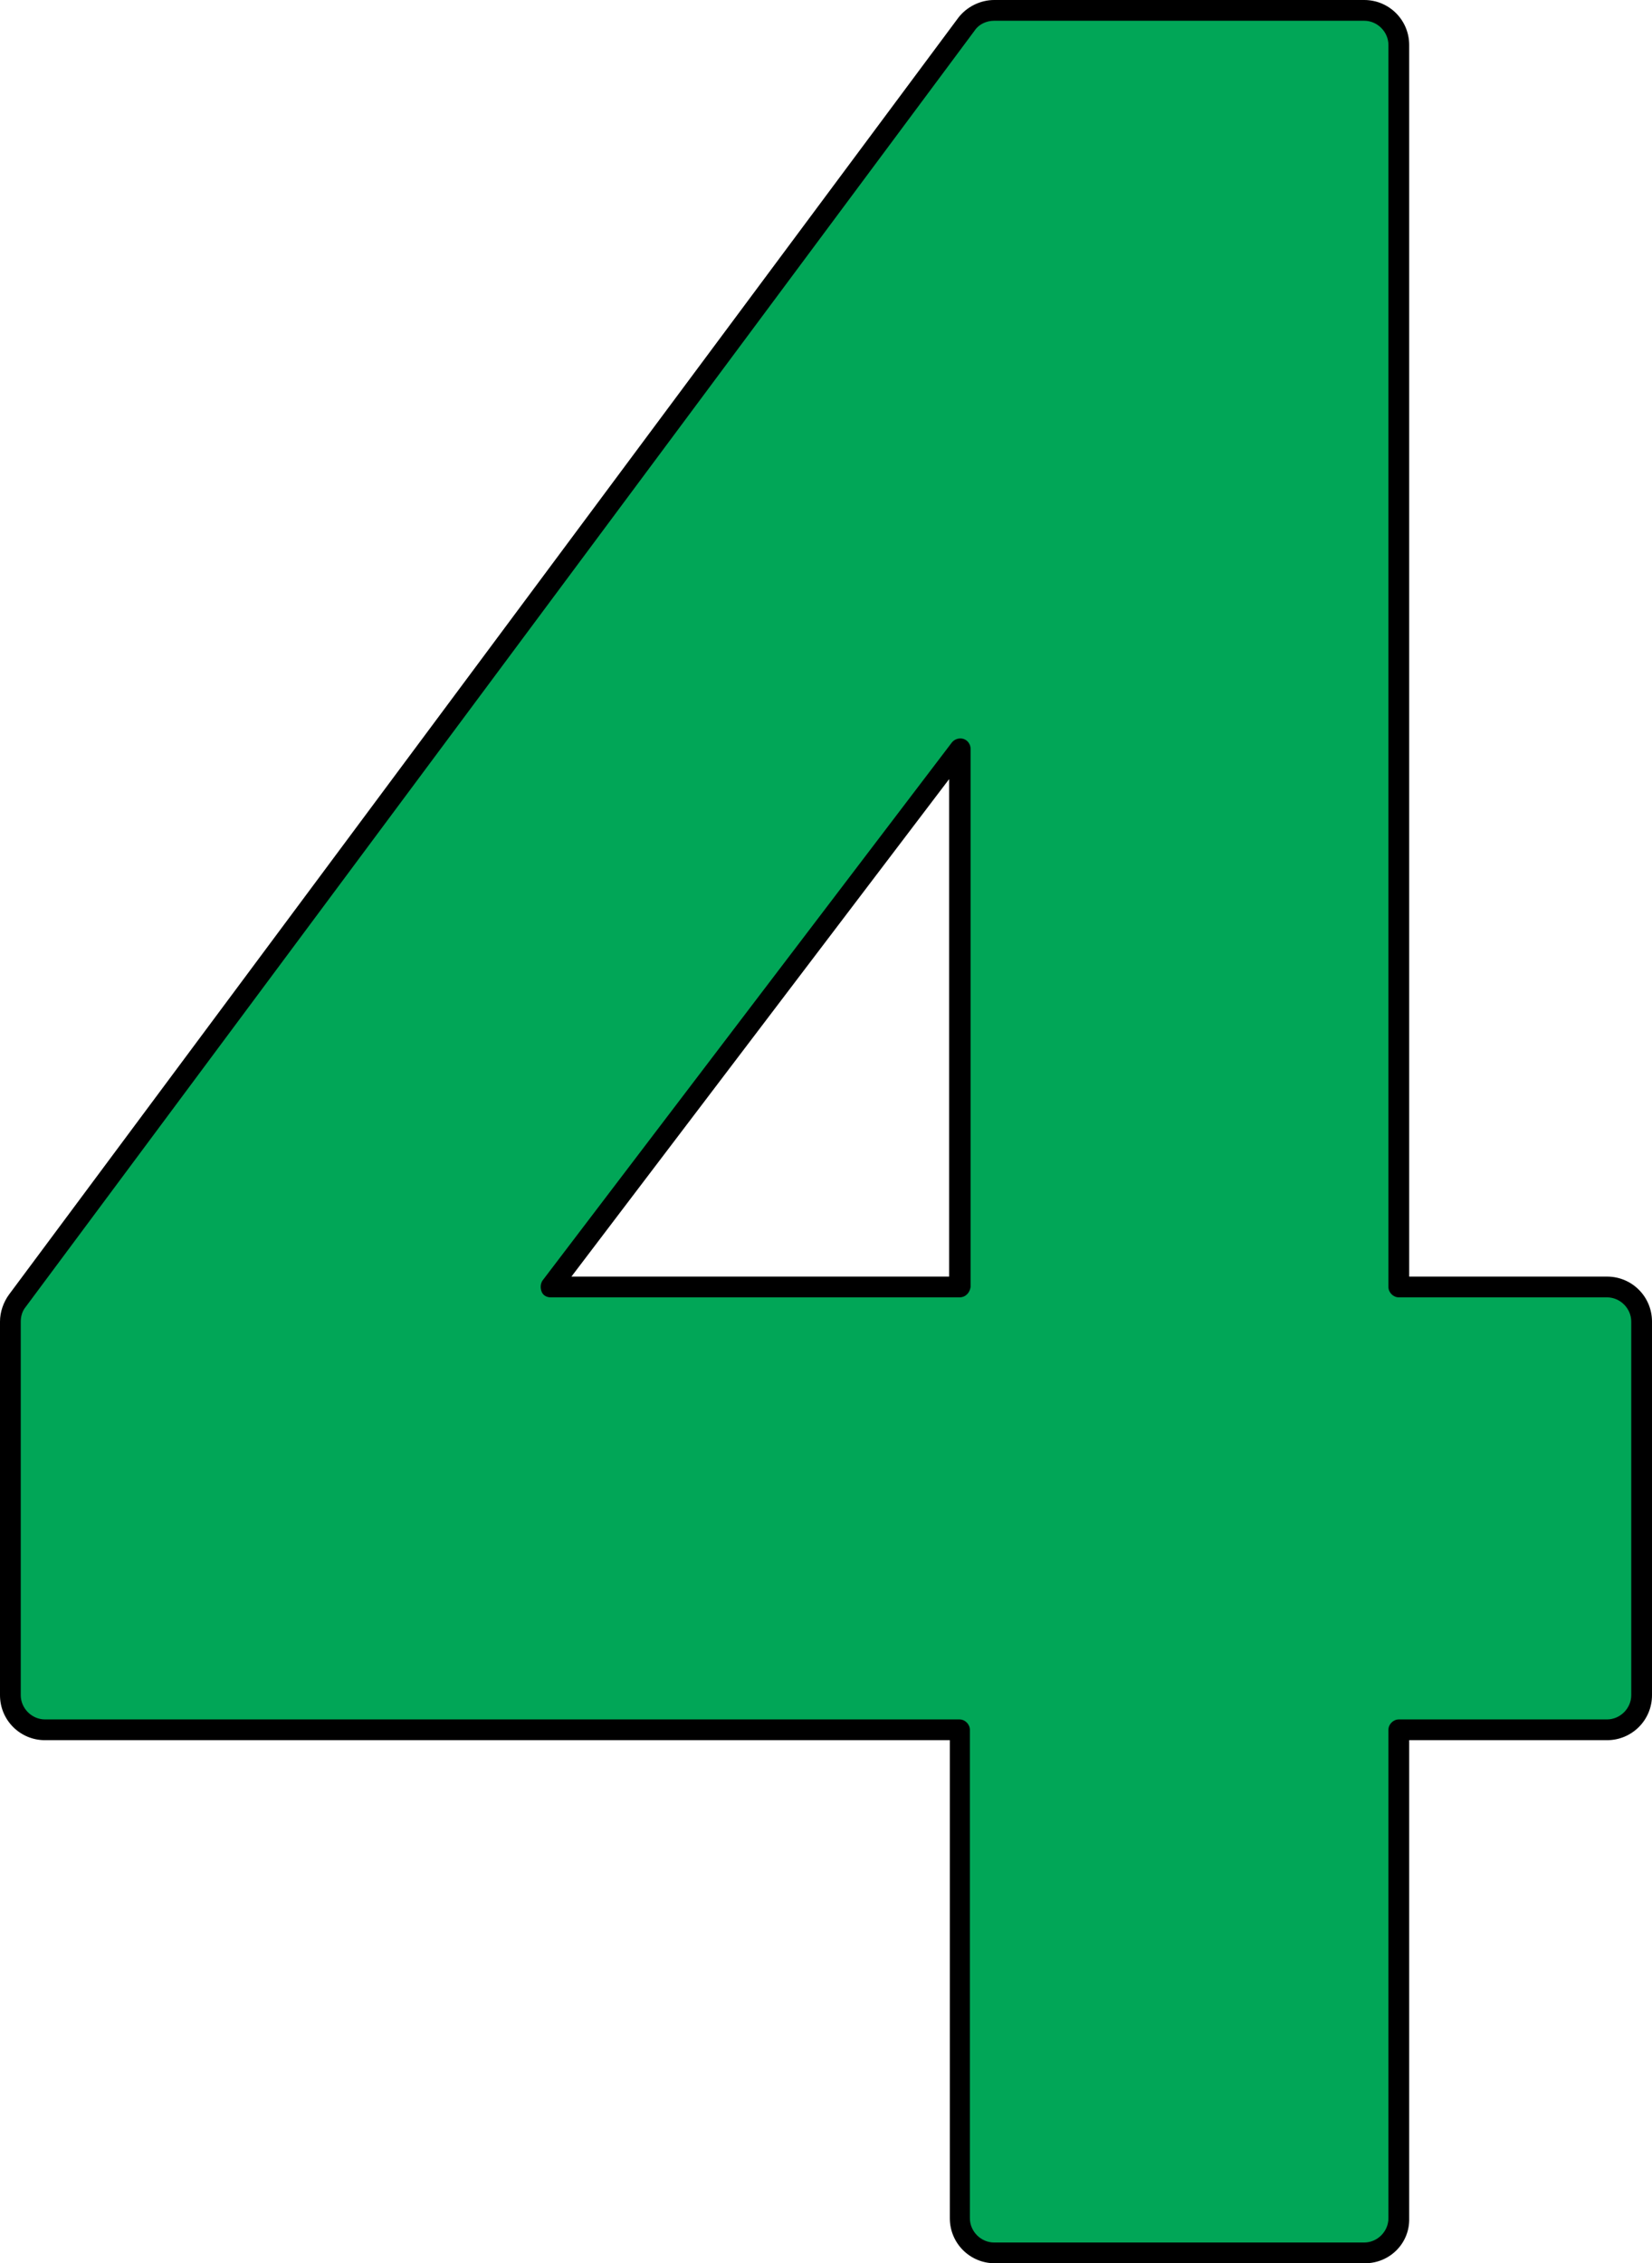
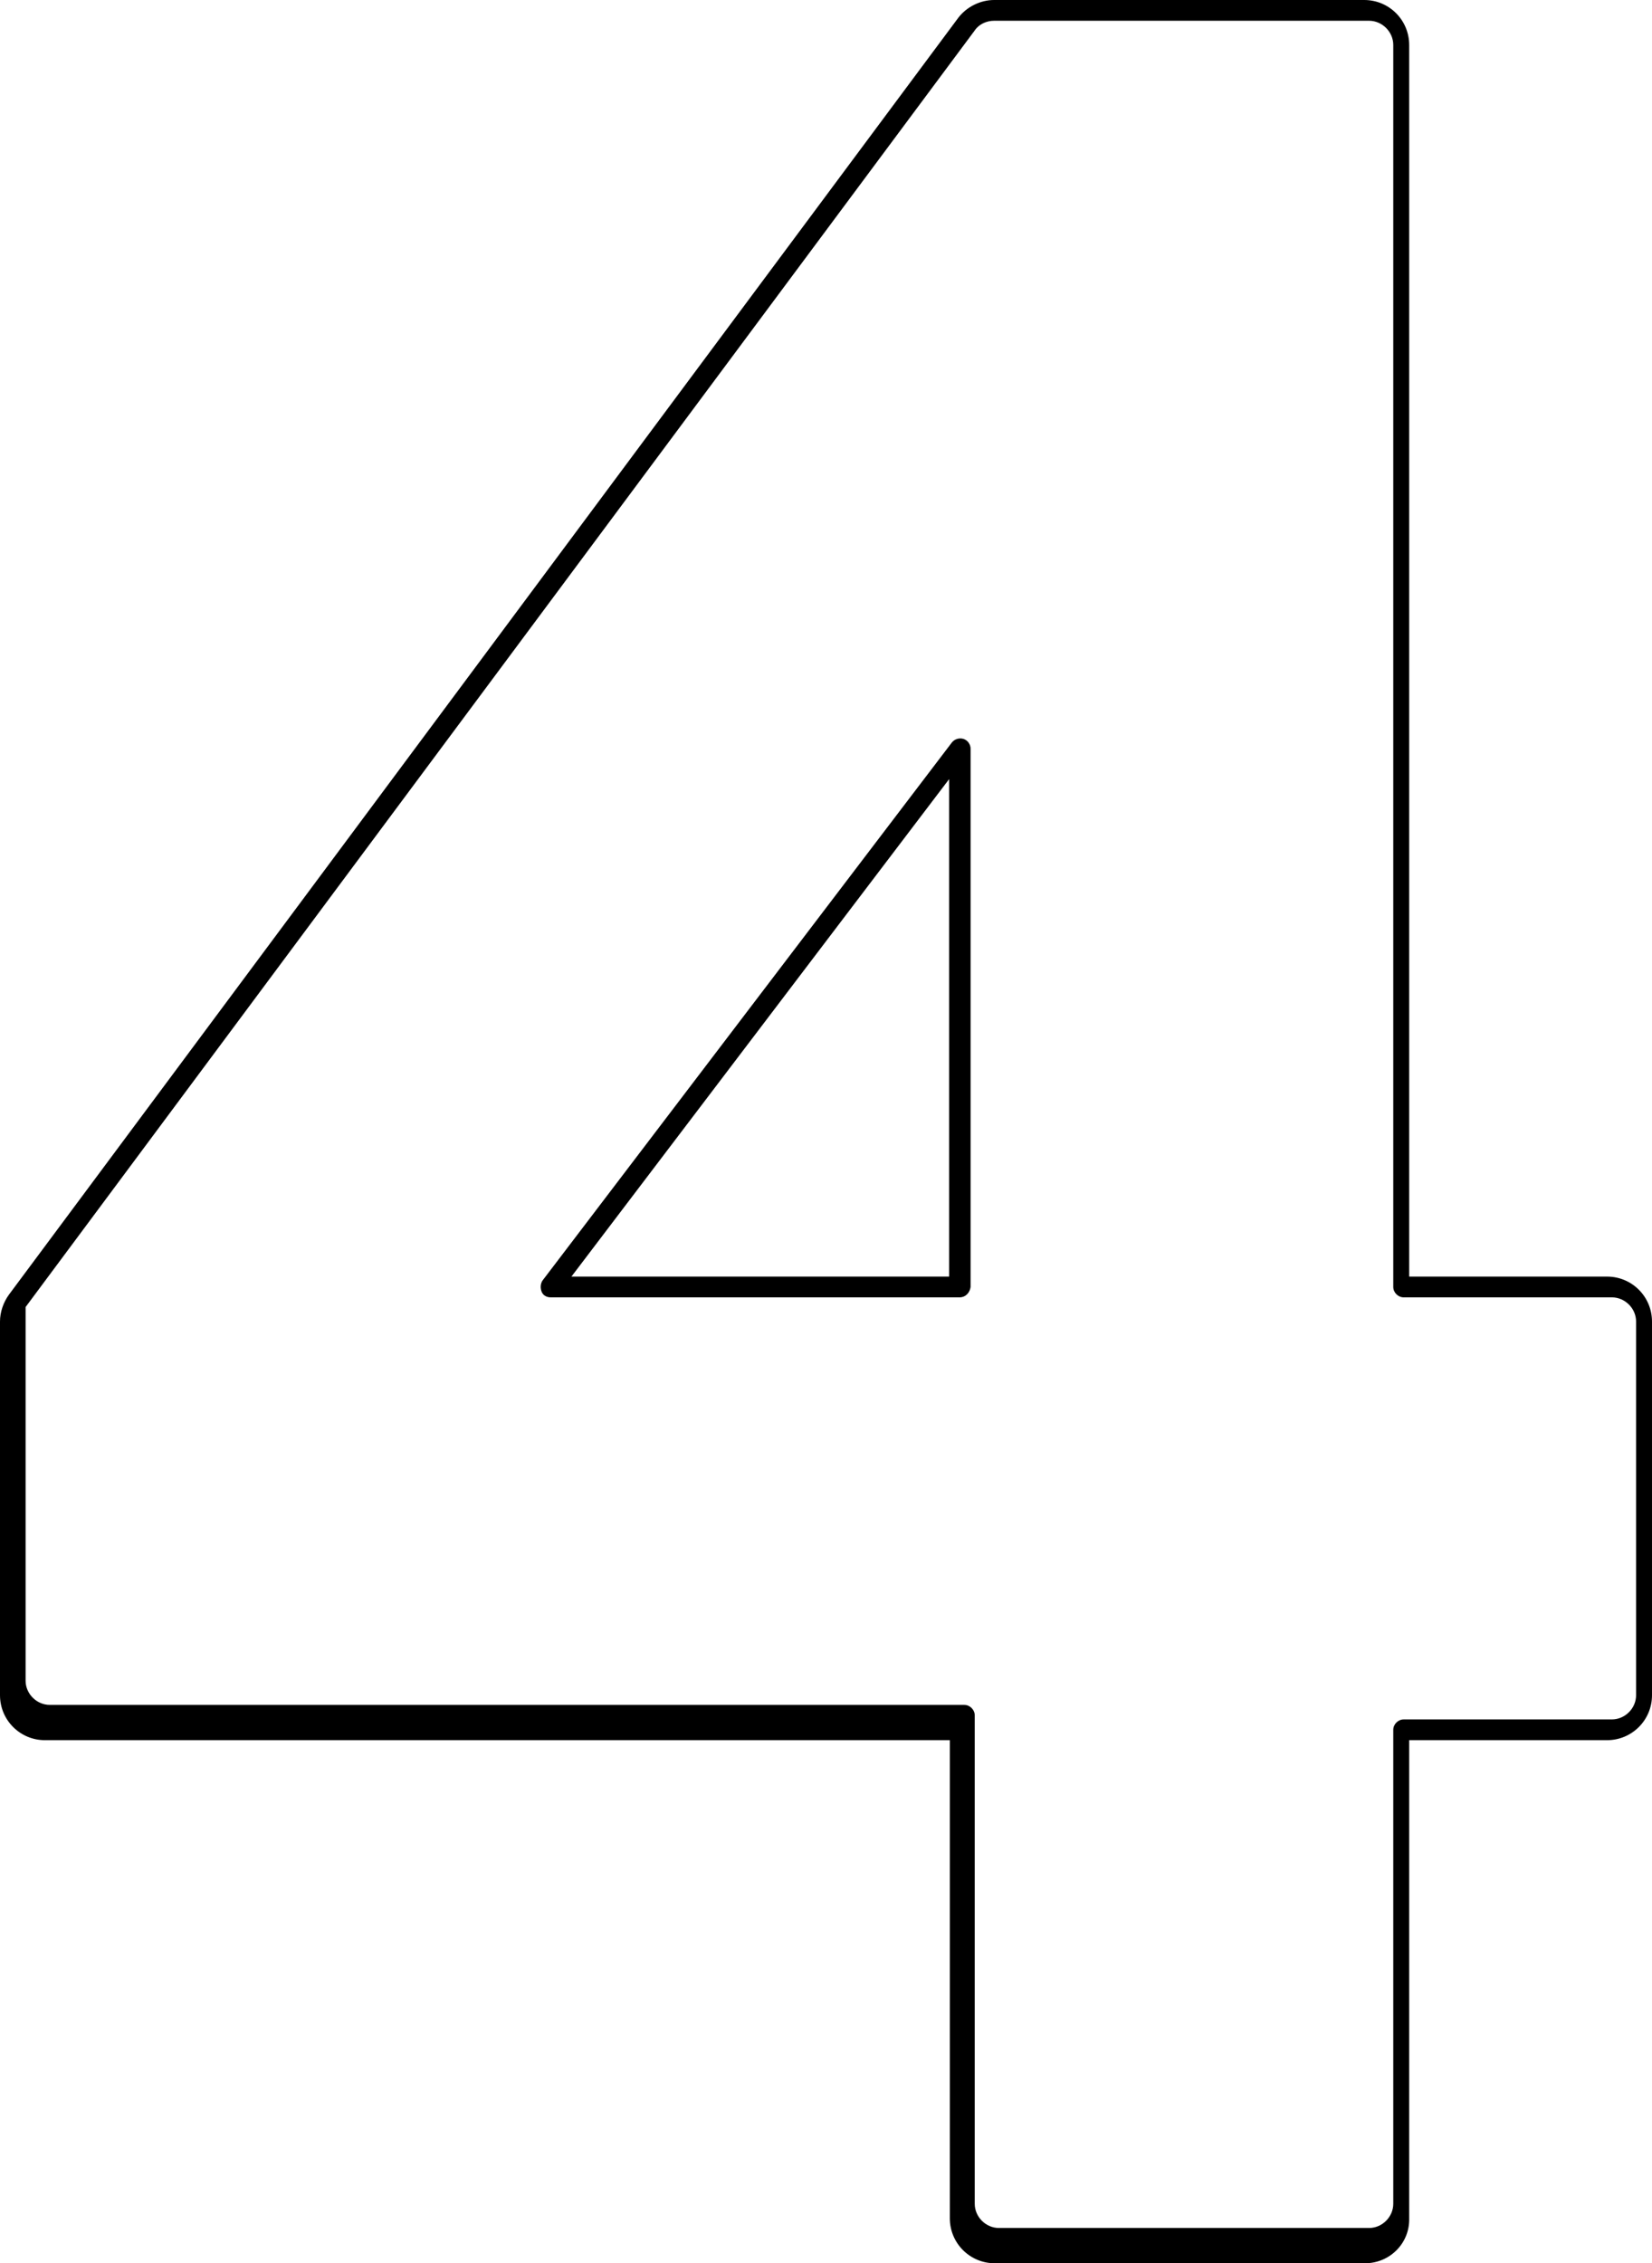
<svg xmlns="http://www.w3.org/2000/svg" fill="#000000" height="327.1" preserveAspectRatio="xMidYMid meet" version="1" viewBox="0.0 0.0 238.8 327.1" width="238.8" zoomAndPan="magnify">
  <g id="change1_1">
-     <path d="M202.3,186V6.5c0-2.8-2.2-5-5-5h-53.5c-1.6,0-3.1,0.7-4,2L2.5,188c-0.6,0.9-1,1.9-1,3v54c0,2.8,2.2,5,5,5h132.2 v70.6c0,2.8,2.2,5,5,5h53.5c2.8,0,5-2.2,5-5V250h30.1c2.8,0,5-2.2,5-5v-54c0-2.8-2.2-5-5-5H202.3z M138.7,108.2V186H79.6 L138.7,108.2z" fill="#01a657" />
-   </g>
+     </g>
  <g id="change2_1">
-     <path d="M197.3,327.1h-53.5c-3.6,0-6.5-2.9-6.5-6.5v-69.1H6.5c-3.6,0-6.5-2.9-6.5-6.5v-54c0-1.4,0.5-2.8,1.3-3.9L138.5,2.6 c1.2-1.6,3.2-2.6,5.2-2.6h53.5c3.6,0,6.5,2.9,6.5,6.5v178h28.6c3.6,0,6.5,2.9,6.5,6.5v54c0,3.6-2.9,6.5-6.5,6.5h-28.6v69.1 C203.8,324.2,200.9,327.1,197.3,327.1z M143.7,3c-1.1,0-2.2,0.5-2.8,1.4L3.7,188.9C3.2,189.5,3,190.3,3,191v54 c0,1.9,1.6,3.5,3.5,3.5h132.2c0.8,0,1.5,0.7,1.5,1.5v70.6c0,1.9,1.6,3.5,3.5,3.5h53.5c1.9,0,3.5-1.6,3.5-3.5V250 c0-0.8,0.7-1.5,1.5-1.5h30.1c1.9,0,3.5-1.6,3.5-3.5v-54c0-1.9-1.6-3.5-3.5-3.5h-30.1c-0.8,0-1.5-0.7-1.5-1.5V6.5 c0-1.9-1.6-3.5-3.5-3.5H143.7z M138.7,187.5H79.6c-0.6,0-1.1-0.3-1.3-0.8s-0.2-1.1,0.1-1.6l59.2-77.8c0.4-0.5,1.1-0.7,1.7-0.5 c0.6,0.2,1,0.8,1,1.4V186C140.2,186.8,139.6,187.5,138.7,187.5z M82.6,184.5h54.6v-71.9L82.6,184.5z" />
+     <path d="M197.3,327.1h-53.5c-3.6,0-6.5-2.9-6.5-6.5v-69.1H6.5c-3.6,0-6.5-2.9-6.5-6.5v-54c0-1.4,0.5-2.8,1.3-3.9L138.5,2.6 c1.2-1.6,3.2-2.6,5.2-2.6h53.5c3.6,0,6.5,2.9,6.5,6.5v178h28.6c3.6,0,6.5,2.9,6.5,6.5v54c0,3.6-2.9,6.5-6.5,6.5h-28.6v69.1 C203.8,324.2,200.9,327.1,197.3,327.1z M143.7,3c-1.1,0-2.2,0.5-2.8,1.4L3.7,188.9v54 c0,1.9,1.6,3.5,3.5,3.5h132.2c0.8,0,1.5,0.7,1.5,1.5v70.6c0,1.9,1.6,3.5,3.5,3.5h53.5c1.9,0,3.5-1.6,3.5-3.5V250 c0-0.8,0.7-1.5,1.5-1.5h30.1c1.9,0,3.5-1.6,3.5-3.5v-54c0-1.9-1.6-3.5-3.5-3.5h-30.1c-0.8,0-1.5-0.7-1.5-1.5V6.5 c0-1.9-1.6-3.5-3.5-3.5H143.7z M138.7,187.5H79.6c-0.6,0-1.1-0.3-1.3-0.8s-0.2-1.1,0.1-1.6l59.2-77.8c0.4-0.5,1.1-0.7,1.7-0.5 c0.6,0.2,1,0.8,1,1.4V186C140.2,186.8,139.6,187.5,138.7,187.5z M82.6,184.5h54.6v-71.9L82.6,184.5z" />
  </g>
</svg>